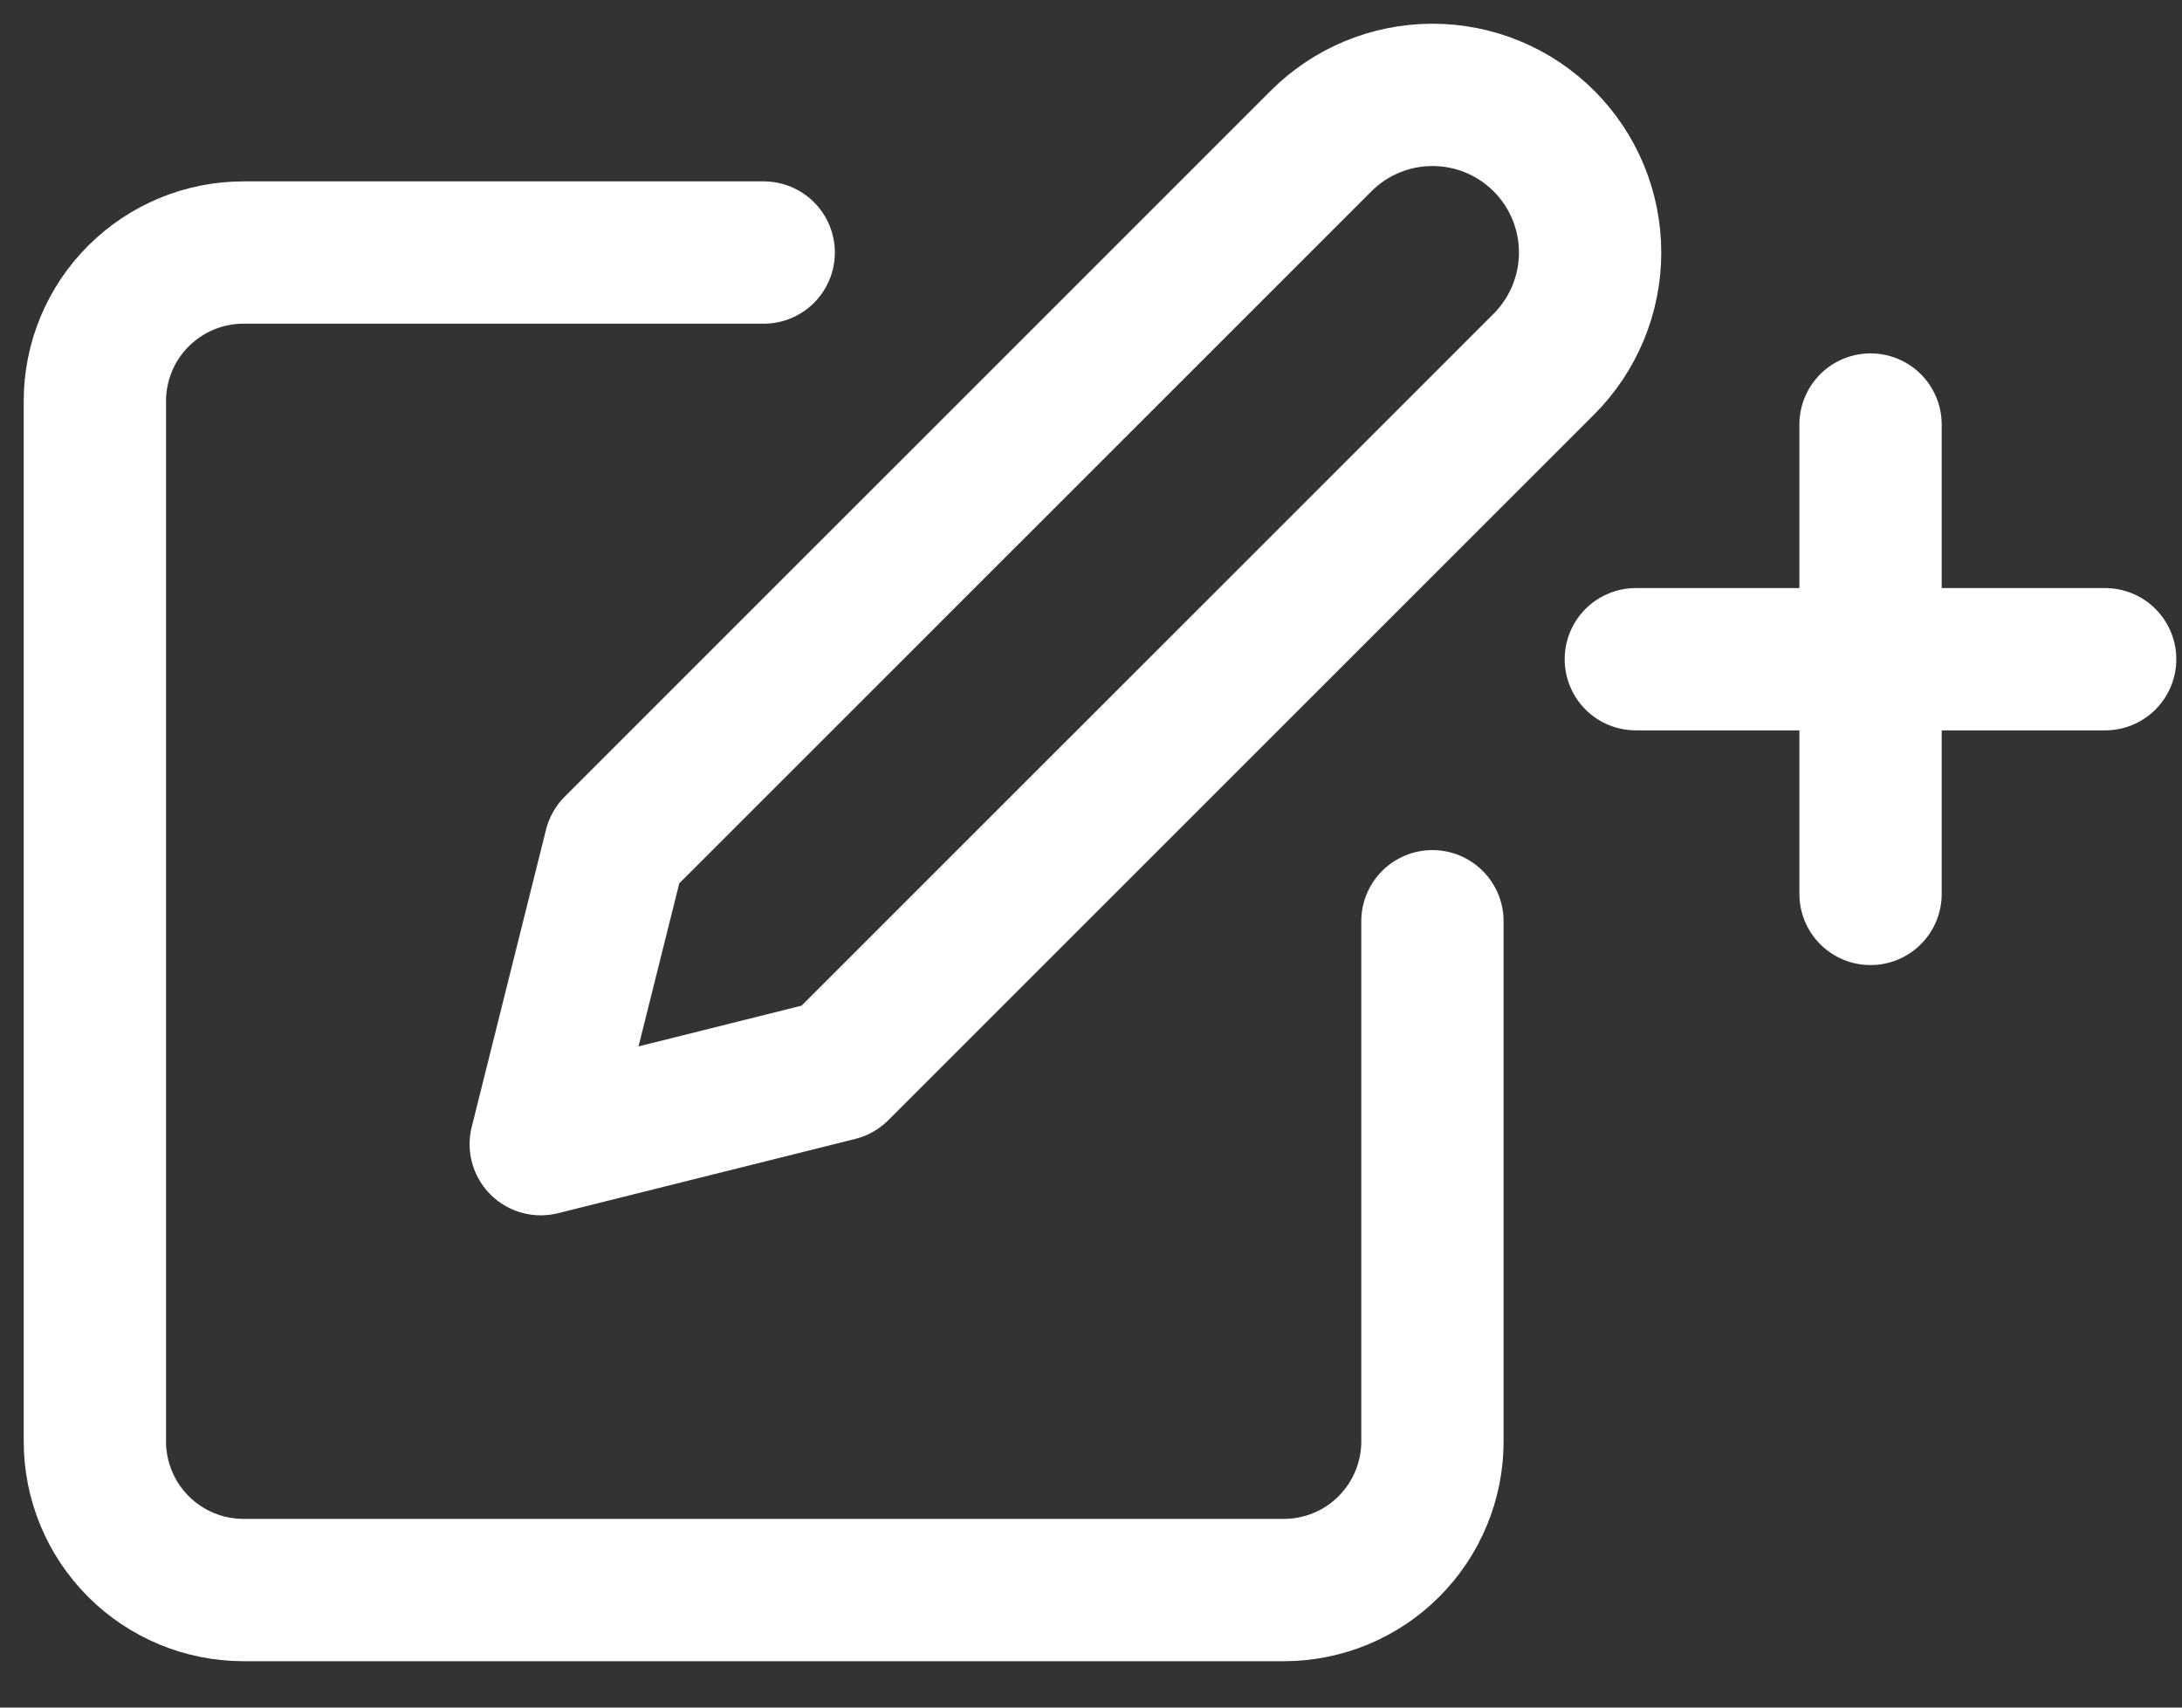
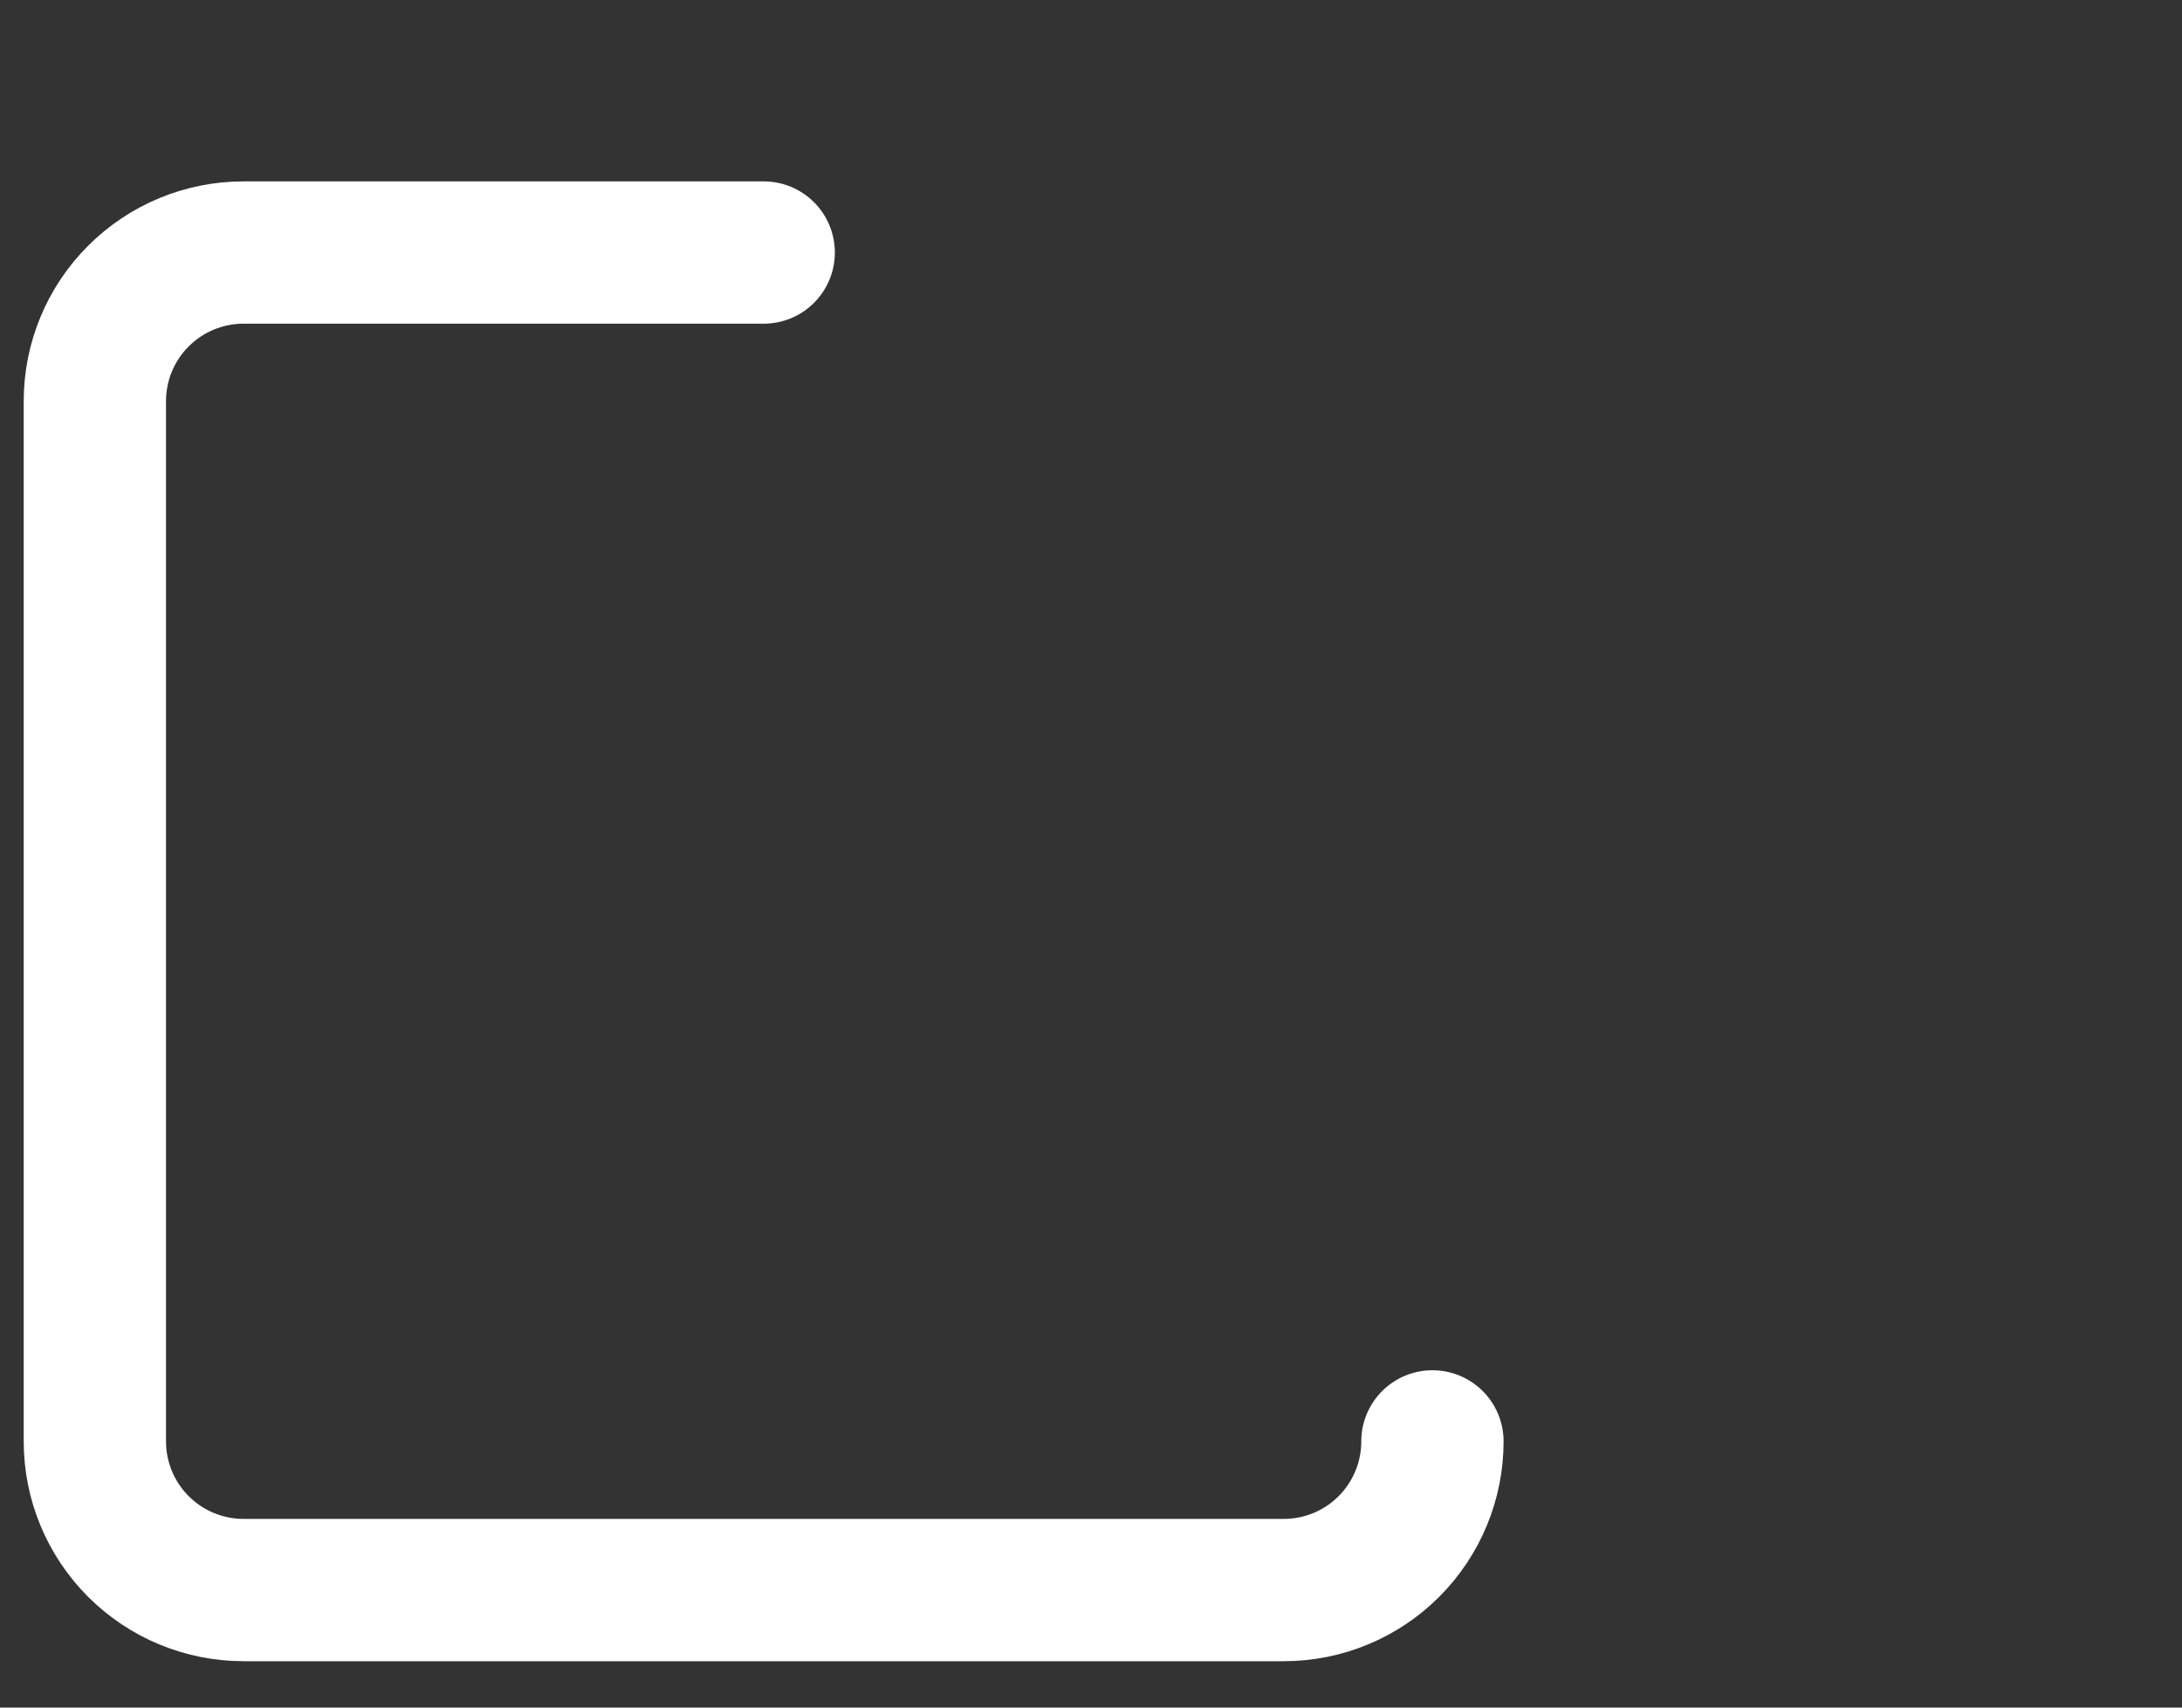
<svg xmlns="http://www.w3.org/2000/svg" width="23" height="18" viewBox="0 0 23 18" fill="none">
  <rect x="0" y="0" width="23" height="18" fill="#333333" stroke="none" />
-   <path d="M8.05 2.662H2.567C2.151 2.662 1.753 2.827 1.459 3.121C1.165 3.414 1 3.813 1 4.228V15.194C1 15.61 1.165 16.008 1.459 16.302C1.753 16.596 2.151 16.761 2.567 16.761H13.533C13.948 16.761 14.347 16.596 14.64 16.302C14.934 16.008 15.099 15.61 15.099 15.194V9.711" stroke="white" stroke-width="1.5" stroke-linecap="round" stroke-linejoin="round" />
-   <path d="M13.925 1.487C14.236 1.175 14.659 1 15.1 1C15.54 1 15.963 1.175 16.275 1.487C16.586 1.798 16.761 2.221 16.761 2.662C16.761 3.102 16.586 3.525 16.275 3.837L8.833 11.278L5.7 12.061L6.483 8.928L13.925 1.487Z" stroke="white" stroke-width="1.5" stroke-linecap="round" stroke-linejoin="round" />
-   <path d="M19.717 4.475V9.423M22.19 6.949H17.243" stroke="white" stroke-width="1.5" stroke-linecap="round" />
+   <path d="M8.05 2.662H2.567C2.151 2.662 1.753 2.827 1.459 3.121C1.165 3.414 1 3.813 1 4.228V15.194C1 15.61 1.165 16.008 1.459 16.302C1.753 16.596 2.151 16.761 2.567 16.761H13.533C13.948 16.761 14.347 16.596 14.64 16.302C14.934 16.008 15.099 15.61 15.099 15.194" stroke="white" stroke-width="1.5" stroke-linecap="round" stroke-linejoin="round" />
</svg>